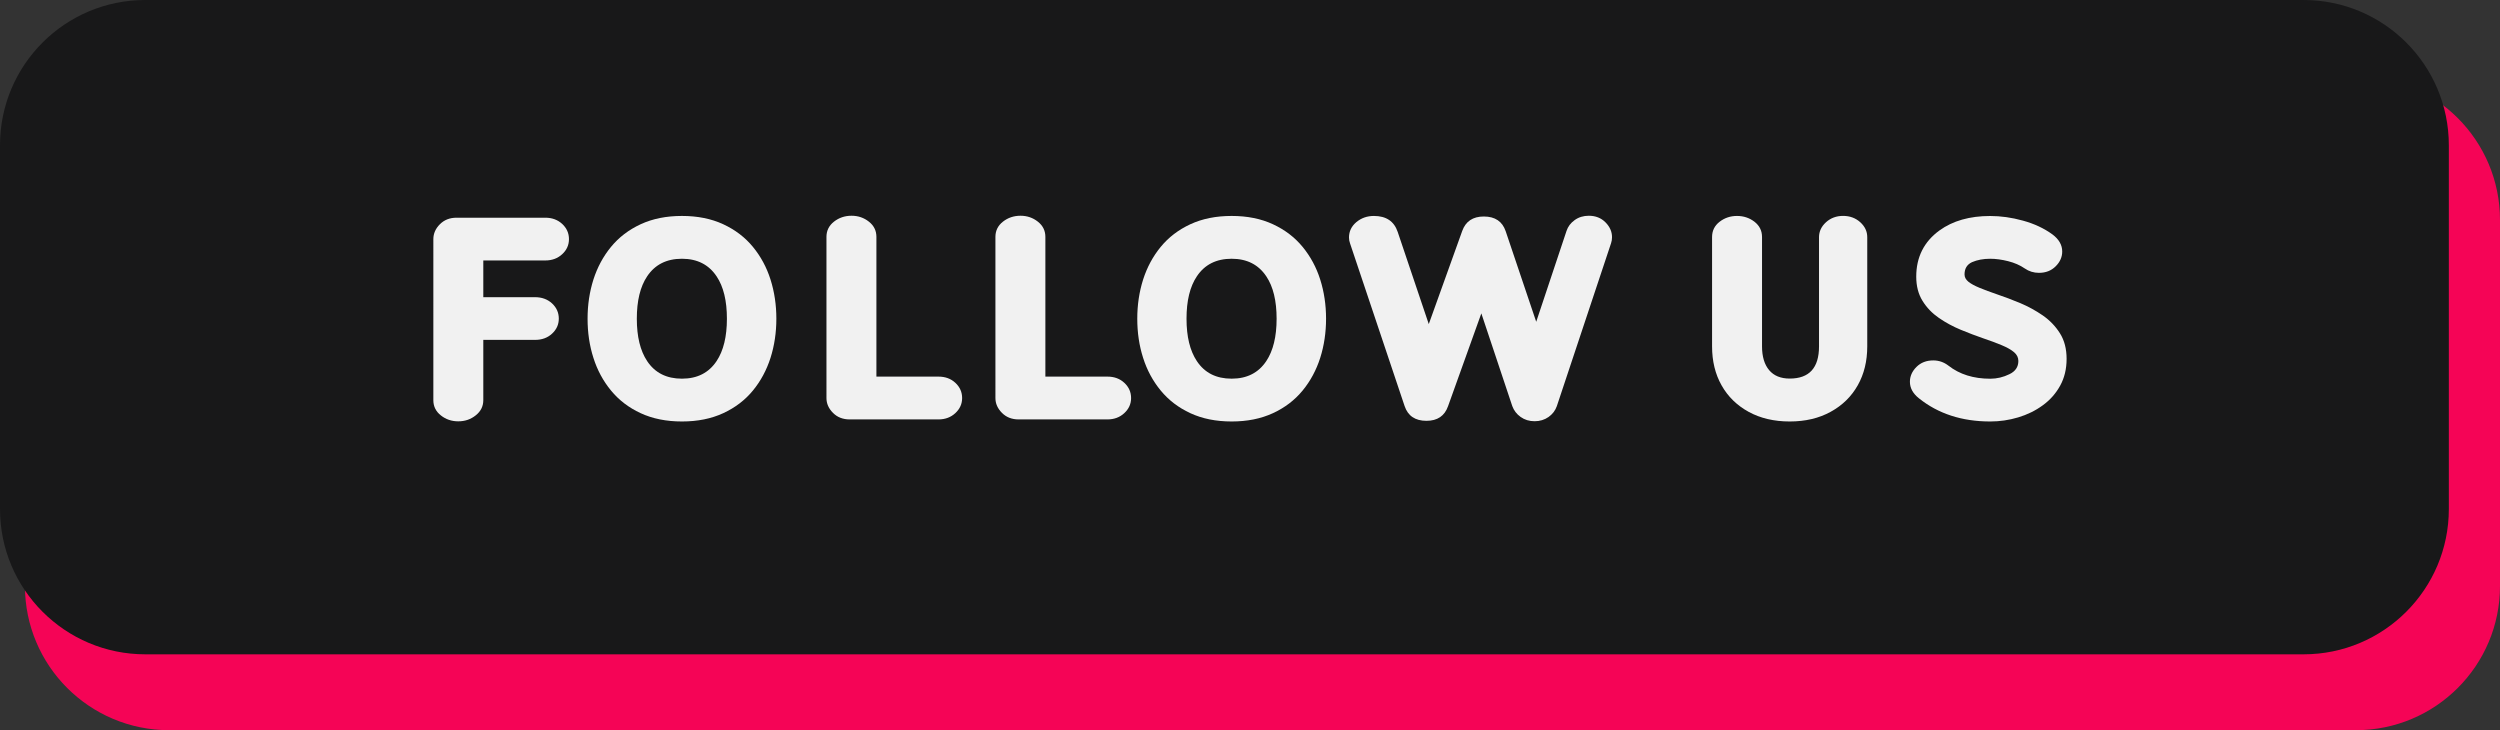
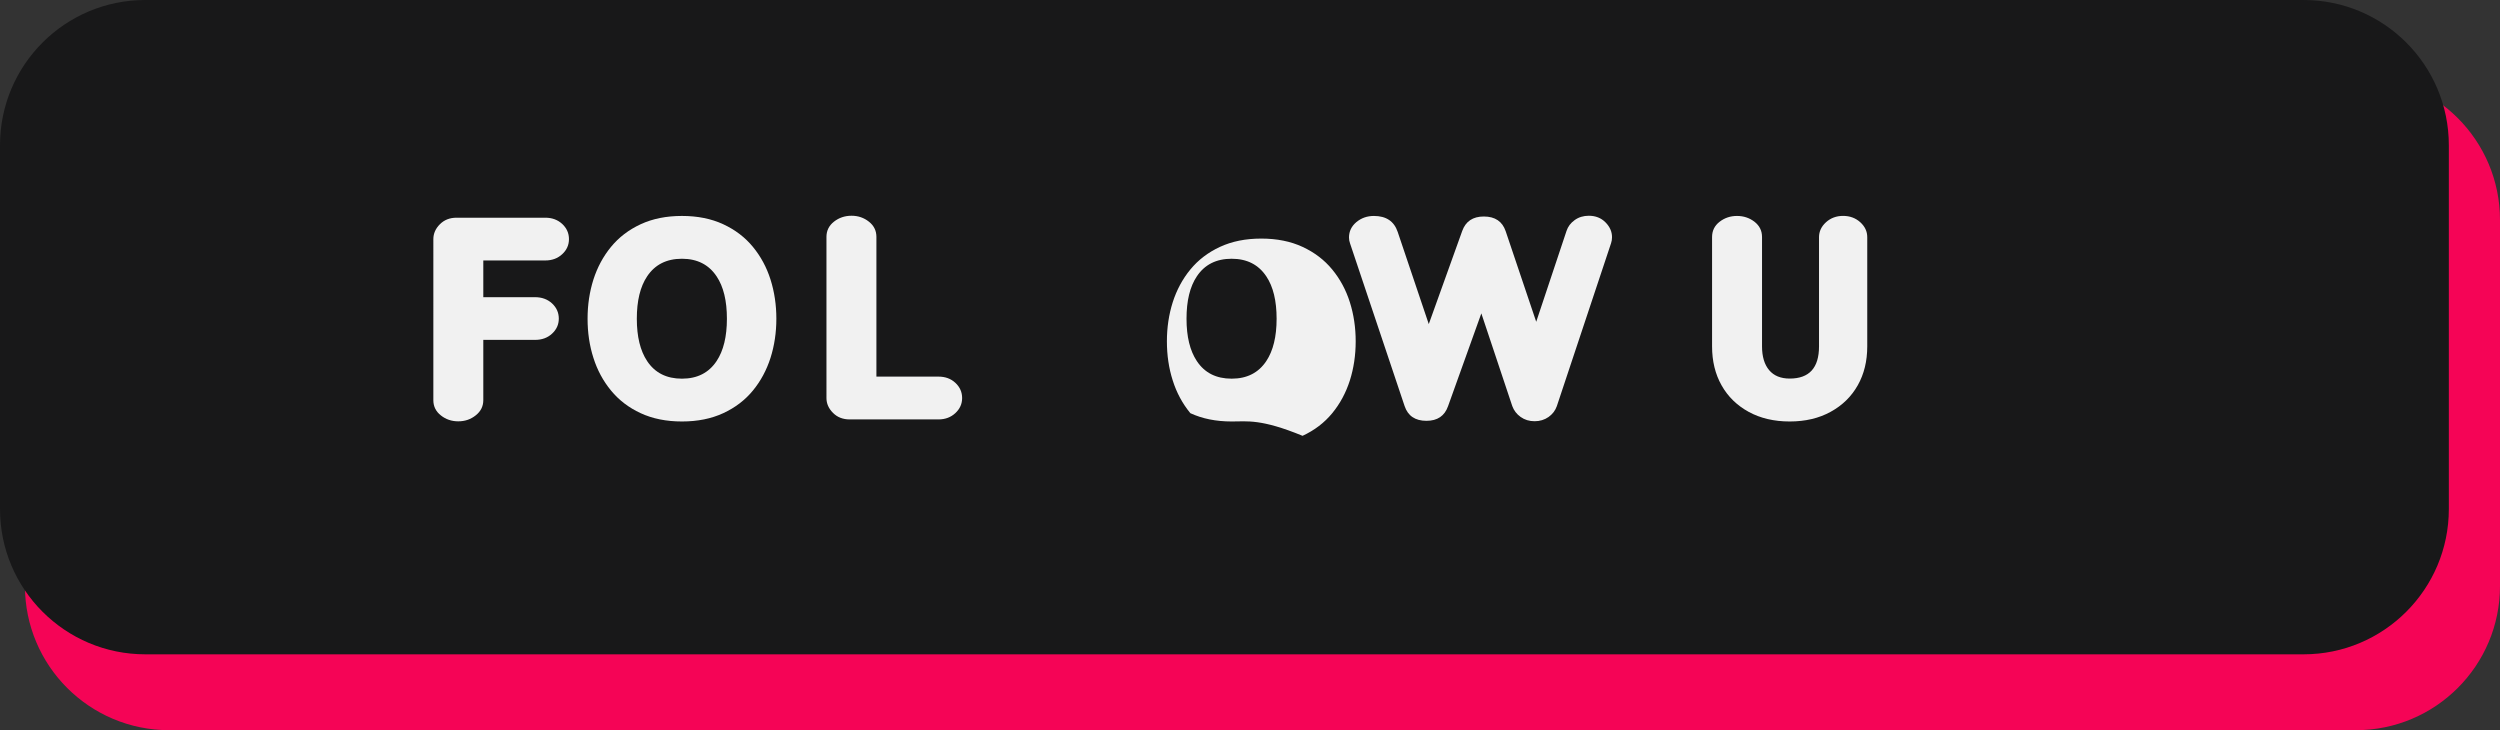
<svg xmlns="http://www.w3.org/2000/svg" height="145.2" preserveAspectRatio="xMidYMid meet" version="1.0" viewBox="0.0 0.0 497.0 145.2" width="497.0" zoomAndPan="magnify">
  <rect x="0.0" y="0.0" width="497.0" height="145.2" fill="#333333" stroke="none" />
  <g>
    <g>
      <g id="change1_1">
        <path d="M468.34,145.16H33.62c-15.83,0-28.66-12.83-28.66-28.66V43.74c0-15.83,12.83-28.66,28.66-28.66h434.72 c15.83,0,28.66,12.83,28.66,28.66v72.76C497,132.33,484.17,145.16,468.34,145.16z" fill="#F50456" />
      </g>
      <g id="change2_1">
        <path d="M457.94,130.08H28.89C12.93,130.08,0,117.14,0,101.19l0-72.3C0,12.93,12.93,0,28.89,0l429.05,0 c15.96,0,28.89,12.93,28.89,28.89v72.3C486.83,117.14,473.89,130.08,457.94,130.08z" fill="#181819" />
      </g>
    </g>
    <g fill="#F1F1F1" id="change3_1">
      <path d="M91.1,83.76c-1.31,0-2.47-0.39-3.46-1.18c-0.99-0.78-1.49-1.79-1.49-3.01V47.55c0-1.11,0.43-2.1,1.3-2.97 c0.87-0.87,1.97-1.3,3.32-1.3h17.64c1.35,0,2.47,0.42,3.36,1.24c0.89,0.83,1.34,1.84,1.34,3.02c0,1.17-0.45,2.17-1.34,2.99 c-0.89,0.83-2.01,1.25-3.36,1.25H96.08v7.3h10.28c1.37,0,2.5,0.42,3.39,1.24c0.89,0.83,1.34,1.84,1.34,3.02 c0,1.17-0.45,2.17-1.34,2.99c-0.89,0.83-2.02,1.24-3.39,1.24H96.08v11.98c0,1.22-0.5,2.22-1.49,3.01 C93.59,83.37,92.43,83.76,91.1,83.76z" />
      <path d="M135.57,83.79c-3.1,0-5.83-0.55-8.21-1.65c-2.37-1.1-4.33-2.6-5.89-4.5c-1.56-1.9-2.73-4.06-3.5-6.5 c-0.78-2.43-1.16-5.03-1.16-7.78c0-2.75,0.39-5.35,1.16-7.78c0.78-2.43,1.94-4.6,3.5-6.5c1.56-1.9,3.52-3.4,5.89-4.5 c2.37-1.1,5.11-1.65,8.21-1.65c3.1,0,5.84,0.55,8.21,1.65c2.37,1.1,4.34,2.6,5.9,4.5c1.56,1.9,2.73,4.06,3.5,6.5 c0.77,2.43,1.16,5.03,1.16,7.78c0,2.75-0.39,5.35-1.16,7.78c-0.78,2.43-1.94,4.6-3.5,6.5c-1.56,1.9-3.52,3.4-5.9,4.5 C141.41,83.24,138.67,83.79,135.57,83.79z M135.57,75.28c3.05,0,5.34-1.17,6.89-3.5c1.37-2.06,2.05-4.87,2.05-8.42 c0-3.57-0.68-6.38-2.05-8.42c-1.55-2.33-3.85-3.5-6.89-3.5c-3.06,0-5.37,1.17-6.92,3.5c-1.37,2.04-2.05,4.85-2.05,8.42 c0,3.56,0.68,6.36,2.05,8.42C130.2,74.12,132.51,75.28,135.57,75.28z" />
      <path d="M186.56,83.38h-17.64c-1.35,0-2.46-0.43-3.32-1.3c-0.87-0.87-1.3-1.85-1.3-2.94V47.08 c0-1.22,0.5-2.23,1.49-3.01c0.99-0.78,2.16-1.18,3.49-1.18c1.31,0,2.47,0.39,3.46,1.18c0.99,0.78,1.49,1.79,1.49,3.01v27.79h12.34 c1.35,0,2.47,0.41,3.36,1.24c0.89,0.83,1.34,1.84,1.34,3.02c0,1.17-0.45,2.16-1.34,2.99C189.03,82.96,187.91,83.38,186.56,83.38z" />
-       <path d="M220.15,83.38h-17.64c-1.35,0-2.46-0.43-3.32-1.3c-0.87-0.87-1.3-1.85-1.3-2.94V47.08 c0-1.22,0.5-2.23,1.49-3.01c0.99-0.78,2.16-1.18,3.49-1.18c1.31,0,2.47,0.39,3.46,1.18c0.99,0.78,1.49,1.79,1.49,3.01v27.79h12.34 c1.35,0,2.47,0.41,3.36,1.24c0.89,0.83,1.34,1.84,1.34,3.02c0,1.17-0.45,2.16-1.34,2.99C222.62,82.96,221.5,83.38,220.15,83.38z" />
-       <path d="M244.85,83.79c-3.1,0-5.83-0.55-8.21-1.65c-2.37-1.1-4.33-2.6-5.89-4.5c-1.56-1.9-2.73-4.06-3.5-6.5 c-0.78-2.43-1.16-5.03-1.16-7.78c0-2.75,0.39-5.35,1.16-7.78c0.78-2.43,1.94-4.6,3.5-6.5c1.56-1.9,3.52-3.4,5.89-4.5 c2.37-1.1,5.11-1.65,8.21-1.65c3.1,0,5.84,0.55,8.21,1.65c2.37,1.1,4.34,2.6,5.9,4.5c1.56,1.9,2.73,4.06,3.5,6.5 c0.77,2.43,1.16,5.03,1.16,7.78c0,2.75-0.39,5.35-1.16,7.78c-0.78,2.43-1.94,4.6-3.5,6.5c-1.56,1.9-3.52,3.4-5.9,4.5 C250.68,83.24,247.95,83.79,244.85,83.79z M244.85,75.28c3.05,0,5.34-1.17,6.89-3.5c1.37-2.06,2.05-4.87,2.05-8.42 c0-3.57-0.68-6.38-2.05-8.42c-1.55-2.33-3.85-3.5-6.89-3.5c-3.06,0-5.37,1.17-6.92,3.5c-1.37,2.04-2.05,4.85-2.05,8.42 c0,3.56,0.68,6.36,2.05,8.42C239.48,74.12,241.78,75.28,244.85,75.28z" />
+       <path d="M244.85,83.79c-3.1,0-5.83-0.55-8.21-1.65c-1.56-1.9-2.73-4.06-3.5-6.5 c-0.78-2.43-1.16-5.03-1.16-7.78c0-2.75,0.39-5.35,1.16-7.78c0.78-2.43,1.94-4.6,3.5-6.5c1.56-1.9,3.52-3.4,5.89-4.5 c2.37-1.1,5.11-1.65,8.21-1.65c3.1,0,5.84,0.55,8.21,1.65c2.37,1.1,4.34,2.6,5.9,4.5c1.56,1.9,2.73,4.06,3.5,6.5 c0.77,2.43,1.16,5.03,1.16,7.78c0,2.75-0.39,5.35-1.16,7.78c-0.78,2.43-1.94,4.6-3.5,6.5c-1.56,1.9-3.52,3.4-5.9,4.5 C250.68,83.24,247.95,83.79,244.85,83.79z M244.85,75.28c3.05,0,5.34-1.17,6.89-3.5c1.37-2.06,2.05-4.87,2.05-8.42 c0-3.57-0.68-6.38-2.05-8.42c-1.55-2.33-3.85-3.5-6.89-3.5c-3.06,0-5.37,1.17-6.92,3.5c-1.37,2.04-2.05,4.85-2.05,8.42 c0,3.56,0.68,6.36,2.05,8.42C239.48,74.12,241.78,75.28,244.85,75.28z" />
      <path d="M305.08,83.74c-1.06,0-1.98-0.28-2.78-0.85c-0.79-0.56-1.34-1.29-1.66-2.16l-6.15-18.43l-6.62,18.46 c-0.68,1.93-2.11,2.9-4.29,2.9c-2.24,0-3.69-0.98-4.35-2.95L268.4,48.42c-0.15-0.4-0.22-0.8-0.22-1.2c0-1.22,0.49-2.24,1.46-3.06 c0.98-0.82,2.14-1.23,3.49-1.23c2.44,0,4.02,1.06,4.73,3.17l6.18,18.33l6.65-18.52c0.69-1.91,2.12-2.87,4.29-2.87 c2.24,0,3.69,0.98,4.35,2.93l6.07,18l6.02-18.05c0.29-0.88,0.83-1.6,1.63-2.17c0.79-0.57,1.73-0.86,2.8-0.86 c1.35,0,2.46,0.44,3.32,1.31c0.87,0.88,1.3,1.86,1.3,2.95c0,0.42-0.06,0.82-0.19,1.2l-10.78,32.39c-0.31,0.88-0.86,1.6-1.65,2.16 C307.06,83.45,306.14,83.74,305.08,83.74z" />
      <path d="M355.79,83.79c-3.1,0-5.82-0.64-8.15-1.91c-2.33-1.28-4.13-3.03-5.39-5.27c-1.26-2.23-1.89-4.82-1.89-7.75 V47.11c0-1.24,0.5-2.25,1.49-3.02c0.99-0.77,2.15-1.16,3.46-1.16c1.33,0,2.49,0.39,3.49,1.16c0.99,0.78,1.49,1.78,1.49,3.02v21.75 c0,2.02,0.47,3.6,1.41,4.72c0.94,1.12,2.3,1.68,4.09,1.68c3.89,0,5.83-2.13,5.83-6.4V47.16c0-1.15,0.47-2.14,1.39-2.98 c0.93-0.84,2.06-1.26,3.39-1.26c1.35,0,2.49,0.42,3.42,1.26c0.93,0.84,1.39,1.83,1.39,2.98v21.69c0,2.94-0.63,5.52-1.89,7.75 c-1.26,2.23-3.05,3.99-5.39,5.27C361.61,83.15,358.89,83.79,355.79,83.79z" />
-       <path d="M395.67,83.79c-5.63,0-10.37-1.54-14.2-4.62c-1.19-0.95-1.78-2.04-1.78-3.28c0-1.09,0.43-2.07,1.3-2.94 c0.87-0.87,1.98-1.3,3.35-1.3c1.11,0,2.11,0.35,3.01,1.04c2.21,1.73,4.98,2.6,8.32,2.6c1.31,0,2.58-0.3,3.8-0.9 c1.18-0.56,1.78-1.44,1.78-2.63c0-0.67-0.28-1.25-0.85-1.74c-0.57-0.48-1.38-0.95-2.45-1.39c-1.07-0.45-2.28-0.9-3.62-1.35 c-1.48-0.51-2.99-1.08-4.53-1.72c-1.54-0.64-2.99-1.42-4.34-2.35c-1.35-0.93-2.44-2.06-3.27-3.41c-0.83-1.34-1.24-2.94-1.24-4.8 c0-3.88,1.54-6.95,4.62-9.19c2.64-1.91,6-2.87,10.07-2.87c2.11,0,4.29,0.3,6.52,0.92c2.23,0.61,4.18,1.52,5.84,2.72 c1.31,0.97,1.97,2.11,1.97,3.42c0,1.09-0.43,2.08-1.3,2.94c-0.87,0.87-1.97,1.3-3.32,1.3c-1.04,0-1.99-0.29-2.84-0.88 c-0.93-0.64-2.03-1.12-3.3-1.44c-1.27-0.32-2.46-0.48-3.57-0.48c-1.37,0-2.57,0.23-3.61,0.68c-0.98,0.46-1.48,1.27-1.48,2.43 c0,0.55,0.25,1.03,0.75,1.44c0.5,0.41,1.25,0.82,2.24,1.23c0.99,0.41,2.13,0.83,3.41,1.27c1.51,0.51,3.07,1.1,4.66,1.76 c1.59,0.67,3.09,1.49,4.5,2.46c1.4,0.98,2.54,2.16,3.42,3.57c0.88,1.4,1.31,3.09,1.31,5.06c0,1.99-0.42,3.76-1.27,5.31 c-0.85,1.55-2,2.86-3.46,3.92c-1.46,1.07-3.1,1.87-4.91,2.41C399.4,83.52,397.55,83.79,395.67,83.79z" />
    </g>
  </g>
</svg>